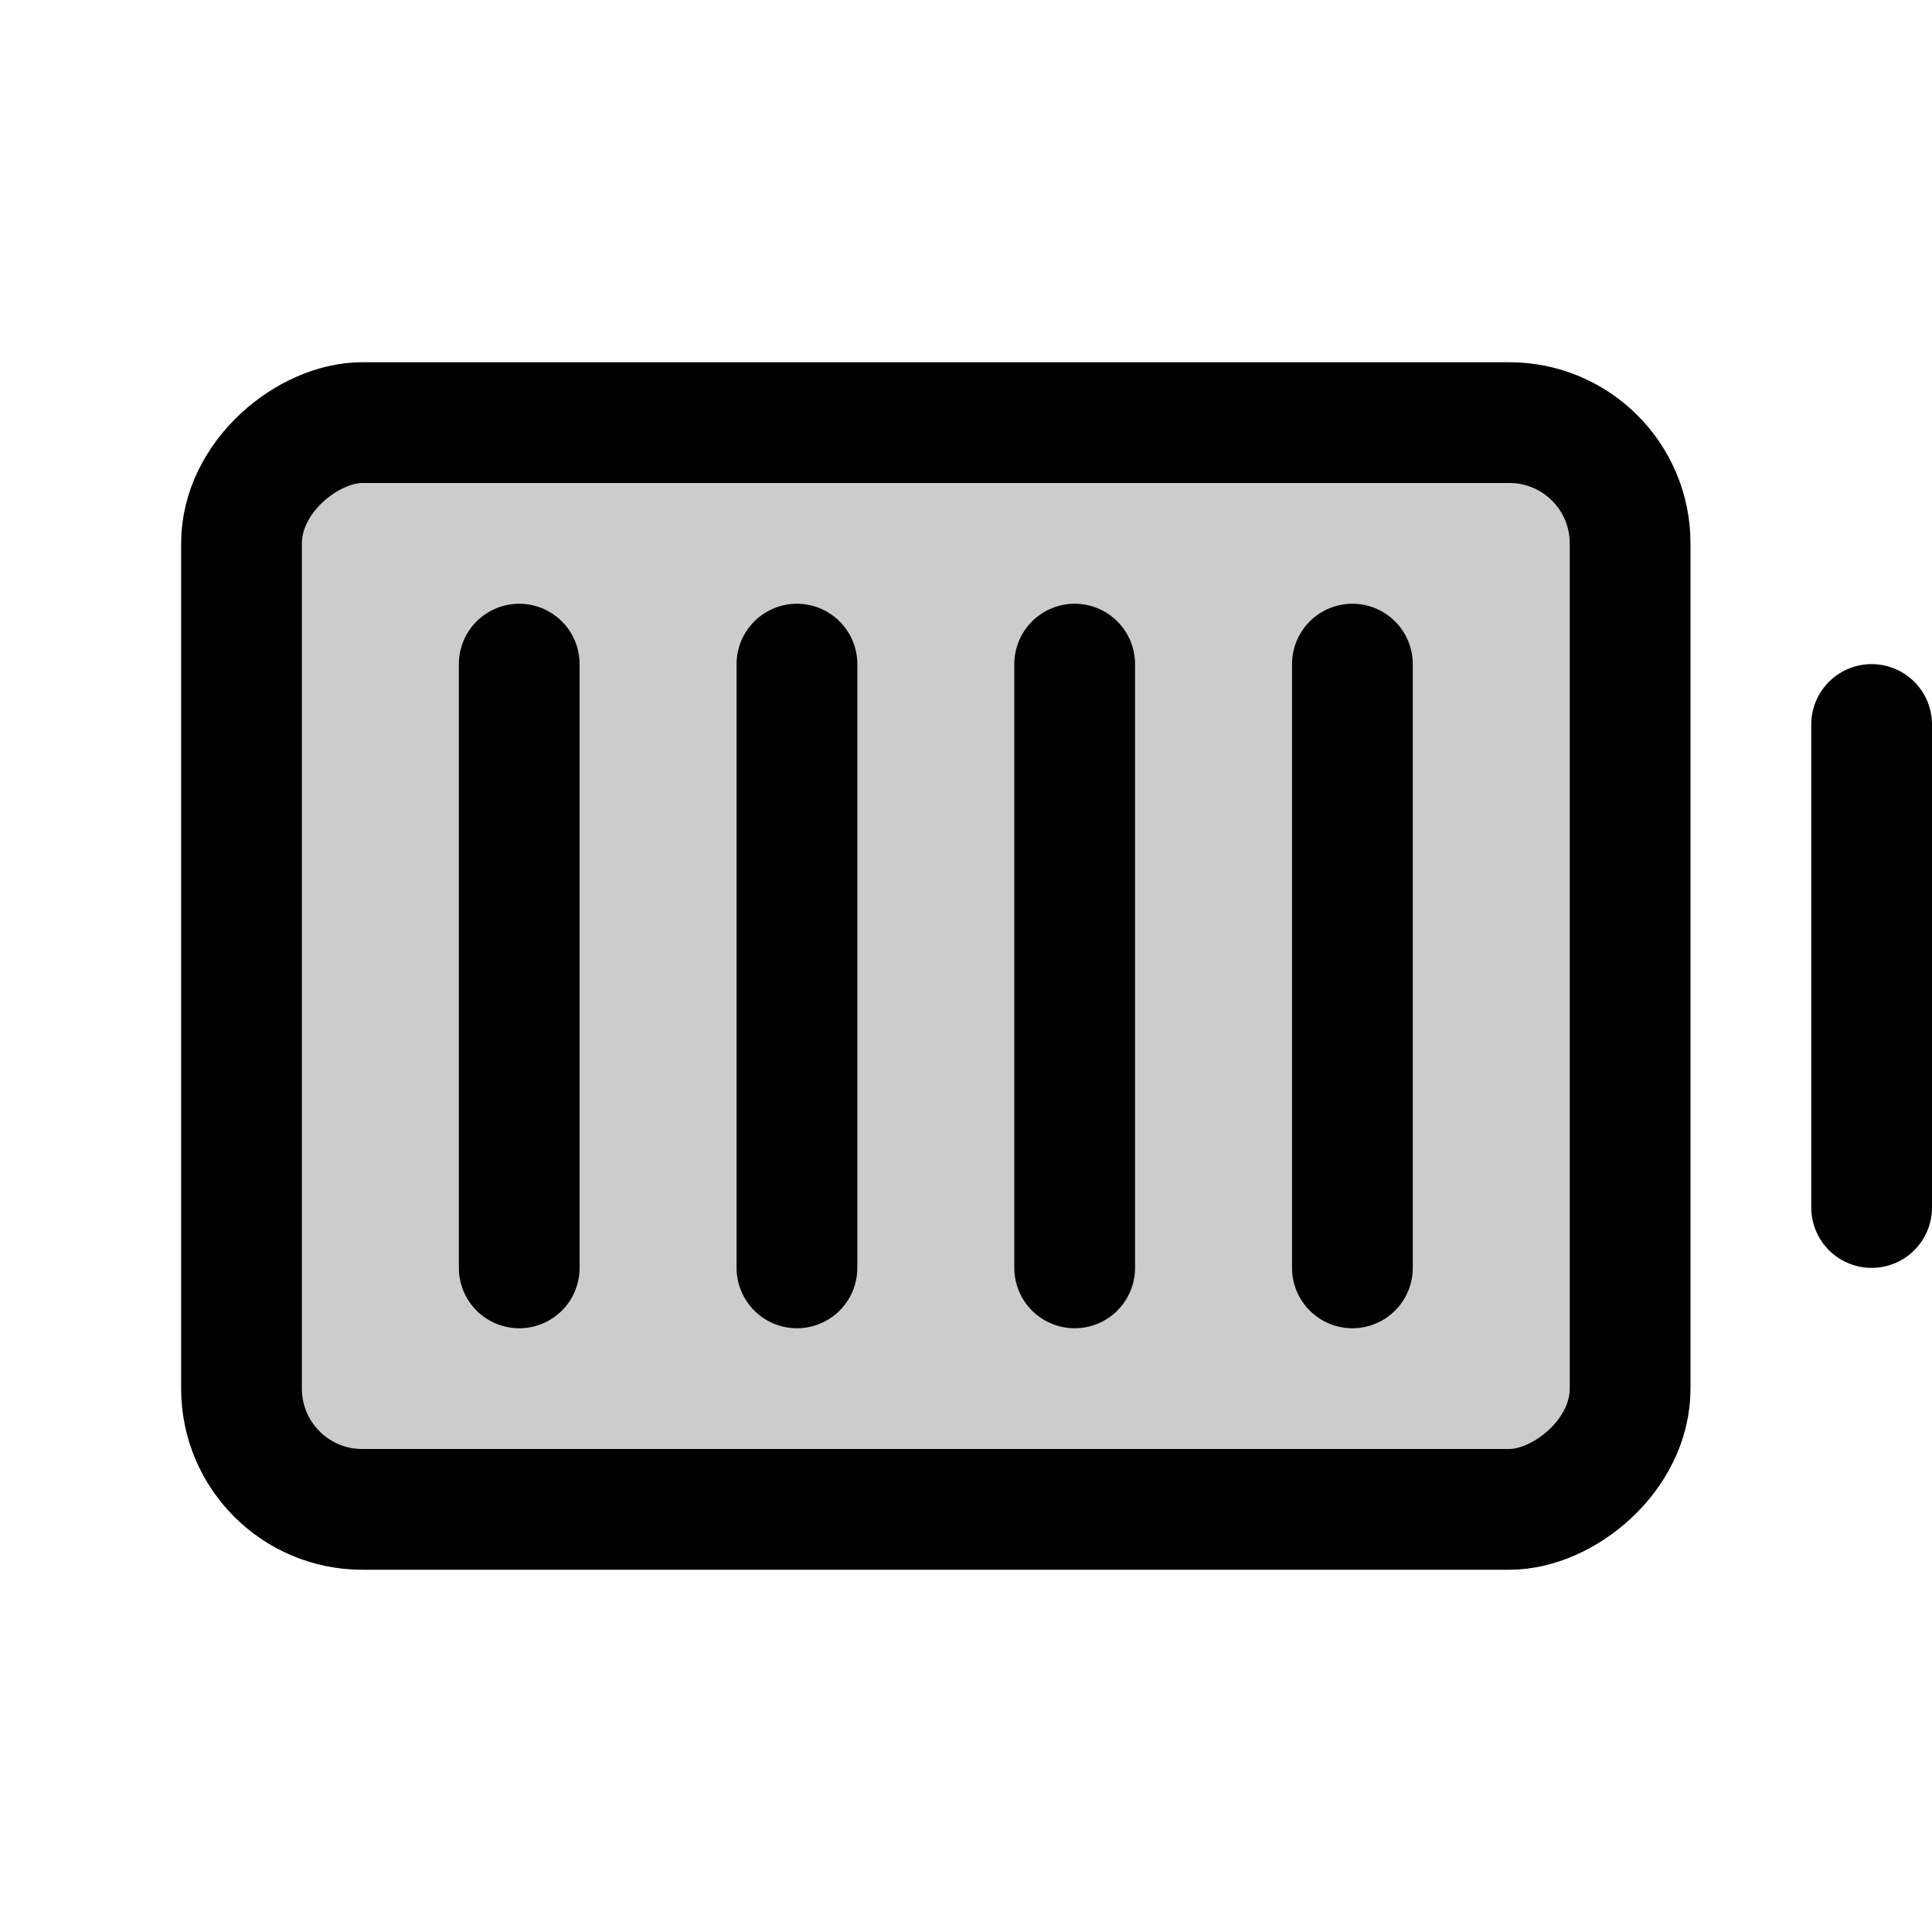
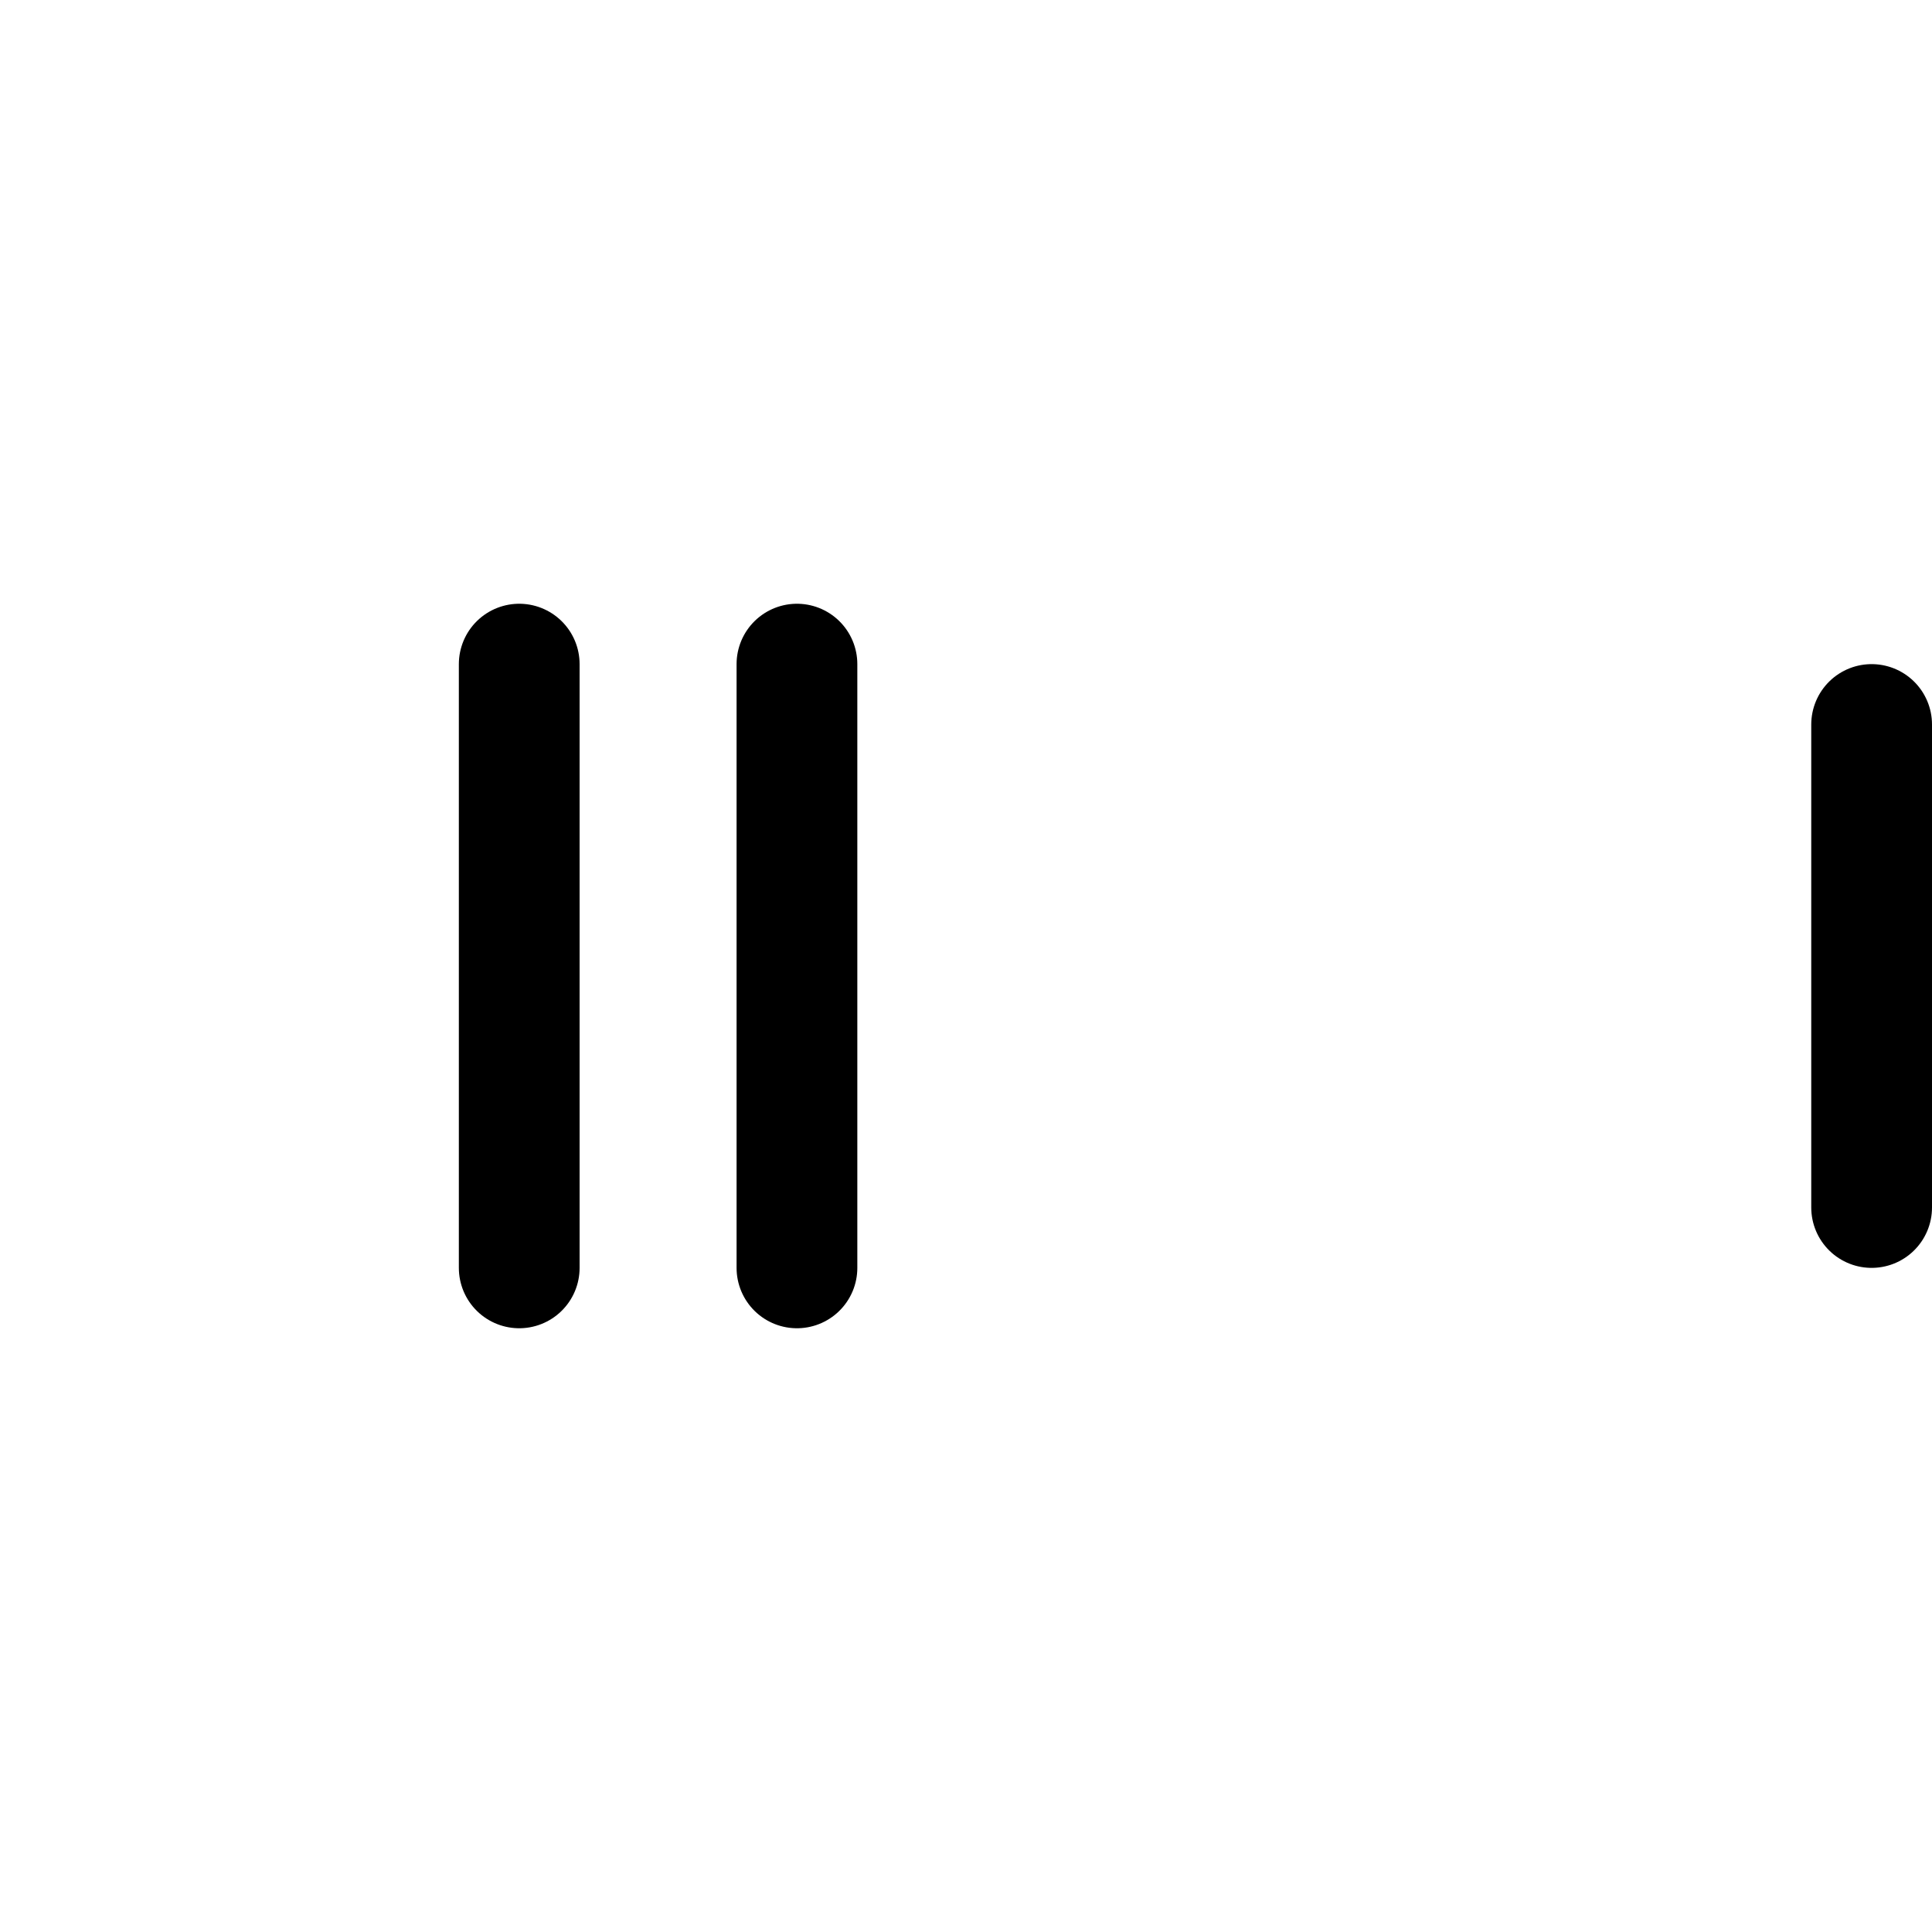
<svg xmlns="http://www.w3.org/2000/svg" viewBox="0 0 256 256">
-   <rect width="256" height="256" fill="none" />
-   <rect x="52" y="36" width="144" height="184" rx="16" transform="translate(252 4) rotate(90)" opacity="0.2" />
  <line x1="248" y1="96" x2="248" y2="160" fill="none" stroke="#000" stroke-linecap="round" stroke-linejoin="round" stroke-width="16" />
-   <rect x="52" y="36" width="144" height="184" rx="16" transform="translate(252 4) rotate(90)" fill="none" stroke="#000" stroke-linecap="round" stroke-linejoin="round" stroke-width="16" />
-   <line x1="142.4" y1="168" x2="142.4" y2="88" fill="none" stroke="#000" stroke-linecap="round" stroke-linejoin="round" stroke-width="16" />
  <line x1="105.6" y1="168" x2="105.6" y2="88" fill="none" stroke="#000" stroke-linecap="round" stroke-linejoin="round" stroke-width="16" />
  <line x1="68.8" y1="168" x2="68.8" y2="88" fill="none" stroke="#000" stroke-linecap="round" stroke-linejoin="round" stroke-width="16" />
-   <line x1="179.2" y1="168" x2="179.2" y2="88" fill="none" stroke="#000" stroke-linecap="round" stroke-linejoin="round" stroke-width="16" />
</svg>